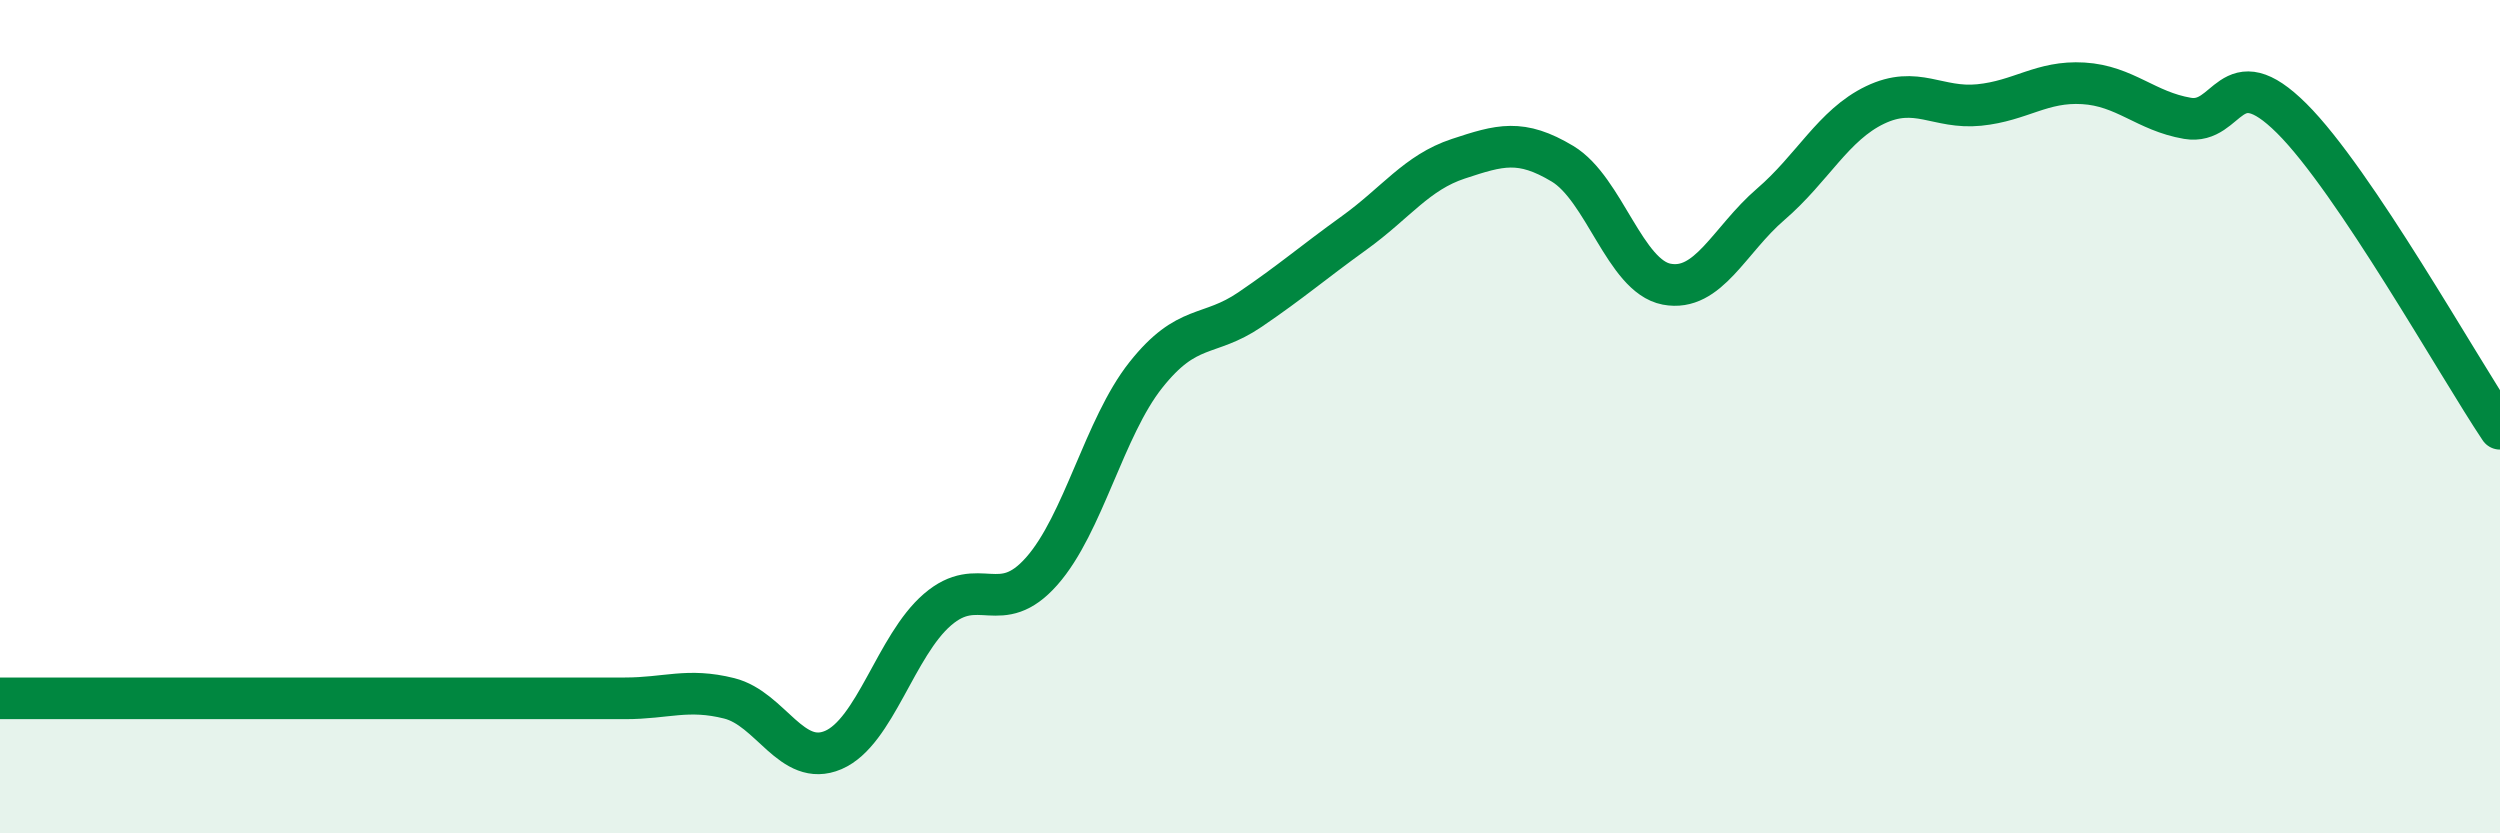
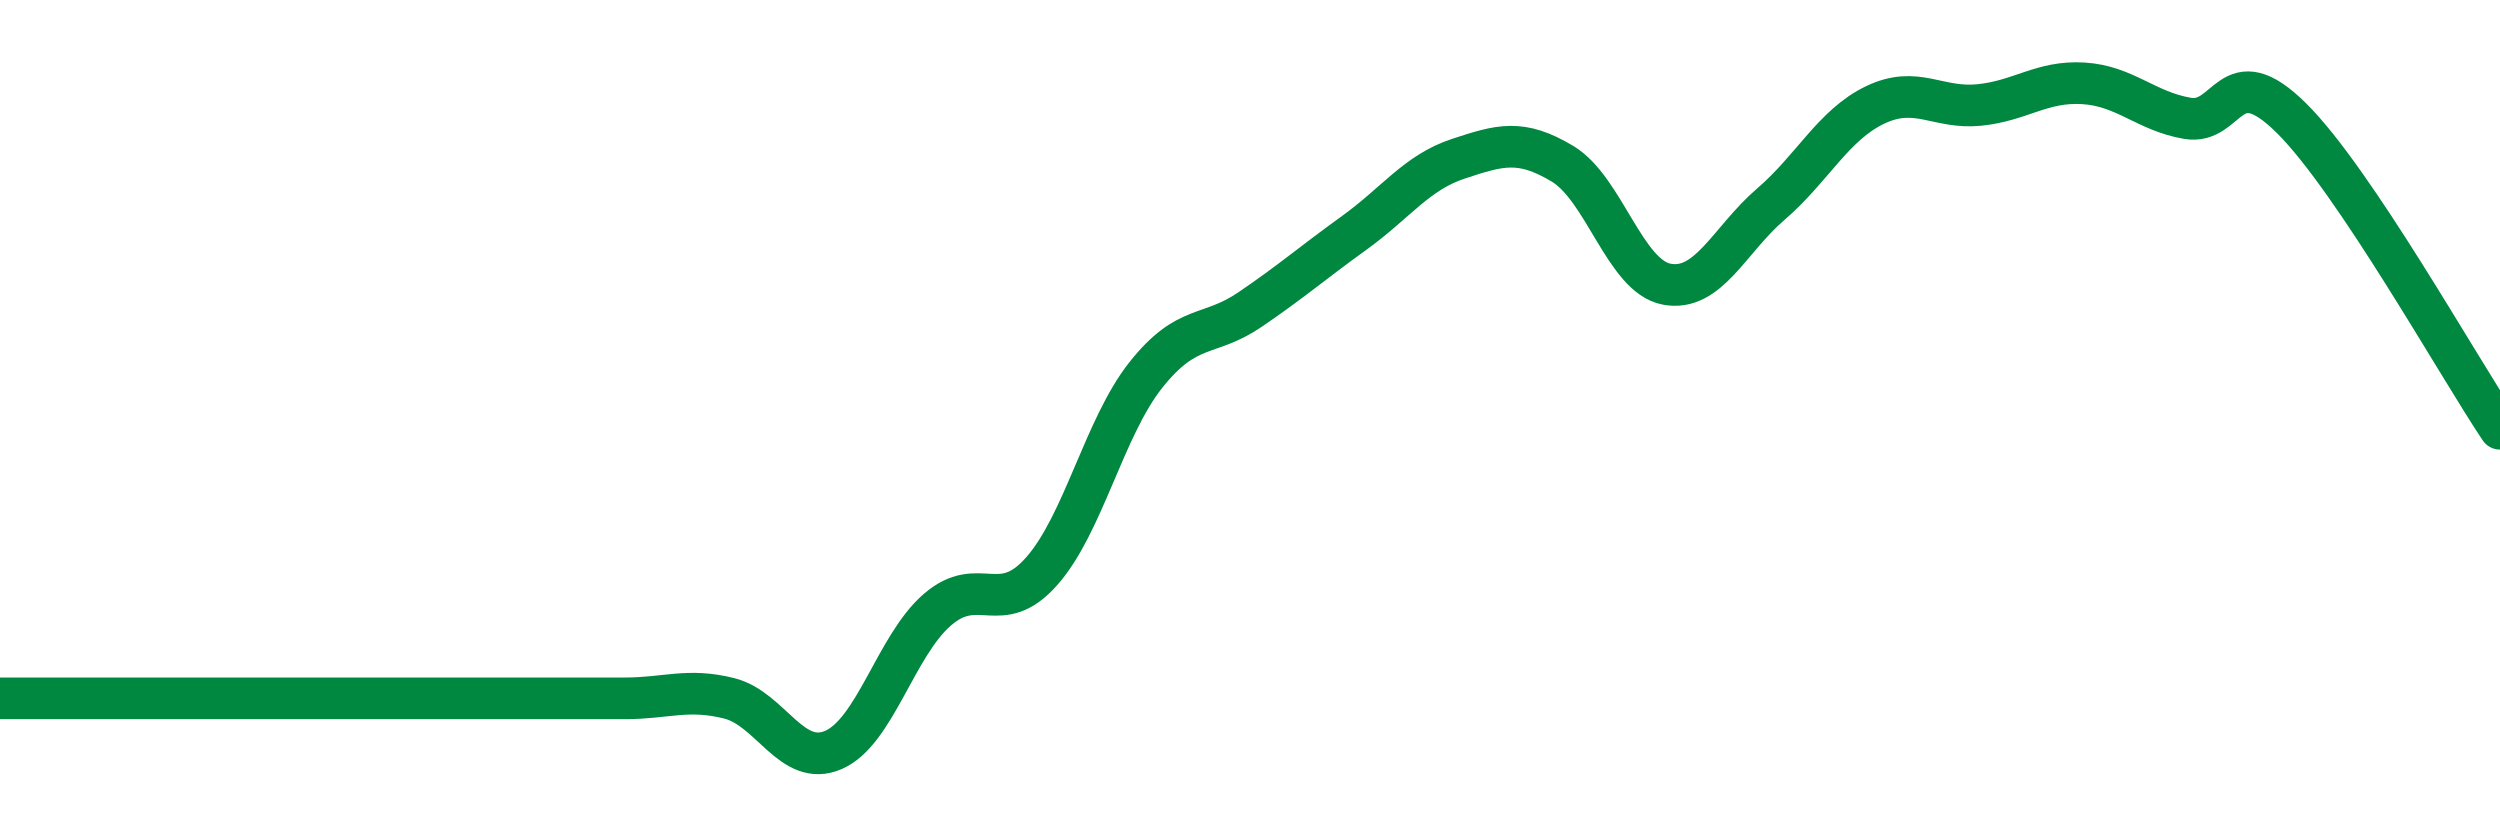
<svg xmlns="http://www.w3.org/2000/svg" width="60" height="20" viewBox="0 0 60 20">
-   <path d="M 0,16.76 C 0.5,16.76 1.5,16.76 2.5,16.76 C 3.5,16.76 4,16.76 5,16.76 C 6,16.76 6.5,16.76 7.5,16.76 C 8.5,16.76 9,16.76 10,16.76 C 11,16.76 11.5,16.76 12.5,16.76 C 13.5,16.76 14,16.76 15,16.76 C 16,16.76 16.5,16.51 17.5,16.76 C 18.5,17.01 19,18.43 20,18 C 21,17.57 21.5,15.49 22.5,14.63 C 23.5,13.77 24,14.84 25,13.71 C 26,12.58 26.5,10.26 27.5,9 C 28.5,7.74 29,8.11 30,7.43 C 31,6.75 31.5,6.31 32.5,5.59 C 33.5,4.87 34,4.14 35,3.81 C 36,3.48 36.5,3.33 37.5,3.93 C 38.5,4.53 39,6.63 40,6.82 C 41,7.01 41.5,5.76 42.5,4.9 C 43.5,4.04 44,3 45,2.52 C 46,2.04 46.5,2.62 47.5,2.52 C 48.5,2.42 49,1.94 50,2 C 51,2.06 51.5,2.67 52.5,2.84 C 53.5,3.01 53.5,1.35 55,2.84 C 56.5,4.33 59,8.8 60,10.29L60 20L0 20Z" fill="#008740" opacity="0.1" stroke-linecap="round" stroke-linejoin="round" />
  <path d="M 0,16.76 C 0.5,16.76 1.5,16.76 2.5,16.76 C 3.5,16.76 4,16.76 5,16.76 C 6,16.76 6.5,16.76 7.5,16.76 C 8.5,16.76 9,16.76 10,16.76 C 11,16.76 11.5,16.76 12.5,16.76 C 13.5,16.76 14,16.76 15,16.76 C 16,16.76 16.5,16.51 17.5,16.76 C 18.5,17.01 19,18.43 20,18 C 21,17.57 21.5,15.49 22.5,14.63 C 23.5,13.77 24,14.84 25,13.71 C 26,12.58 26.5,10.26 27.5,9 C 28.5,7.74 29,8.11 30,7.43 C 31,6.75 31.5,6.31 32.5,5.59 C 33.5,4.87 34,4.14 35,3.81 C 36,3.48 36.5,3.33 37.5,3.93 C 38.5,4.53 39,6.63 40,6.82 C 41,7.01 41.5,5.76 42.5,4.9 C 43.5,4.04 44,3 45,2.52 C 46,2.04 46.5,2.62 47.5,2.52 C 48.5,2.42 49,1.94 50,2 C 51,2.06 51.5,2.67 52.5,2.84 C 53.5,3.01 53.5,1.35 55,2.84 C 56.5,4.33 59,8.8 60,10.29" stroke="#008740" stroke-width="1" fill="none" stroke-linecap="round" stroke-linejoin="round" />
</svg>